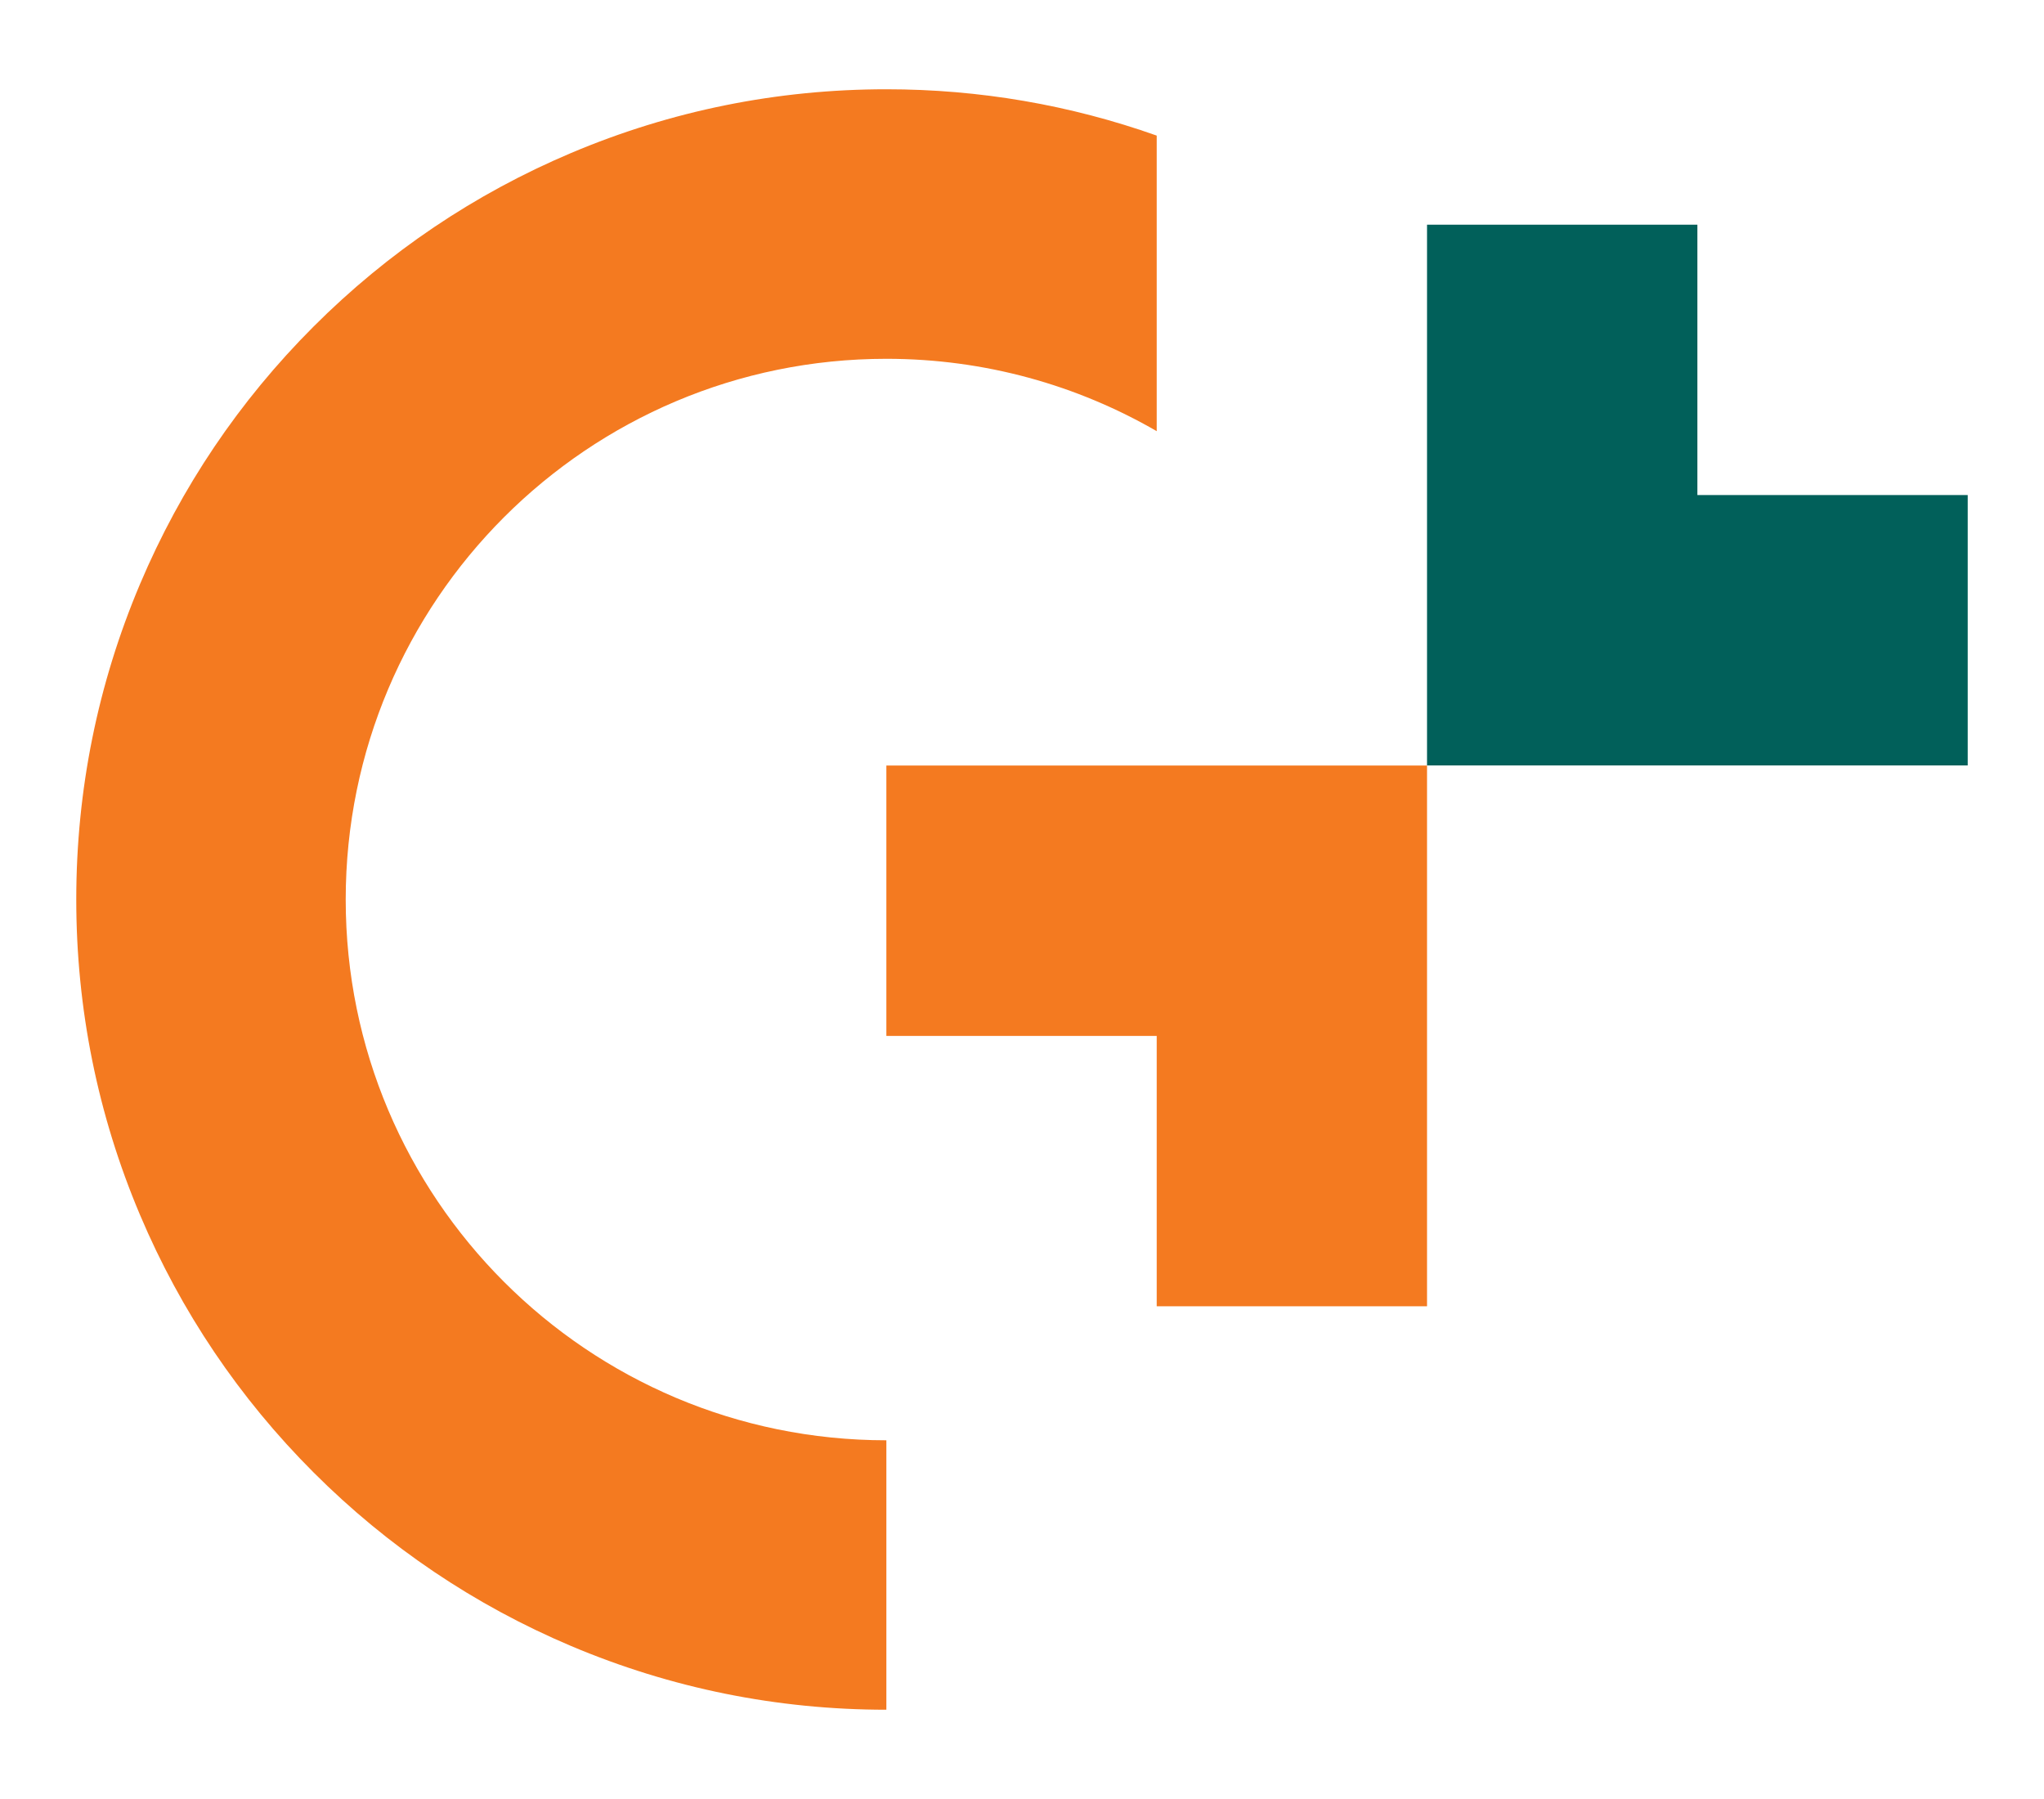
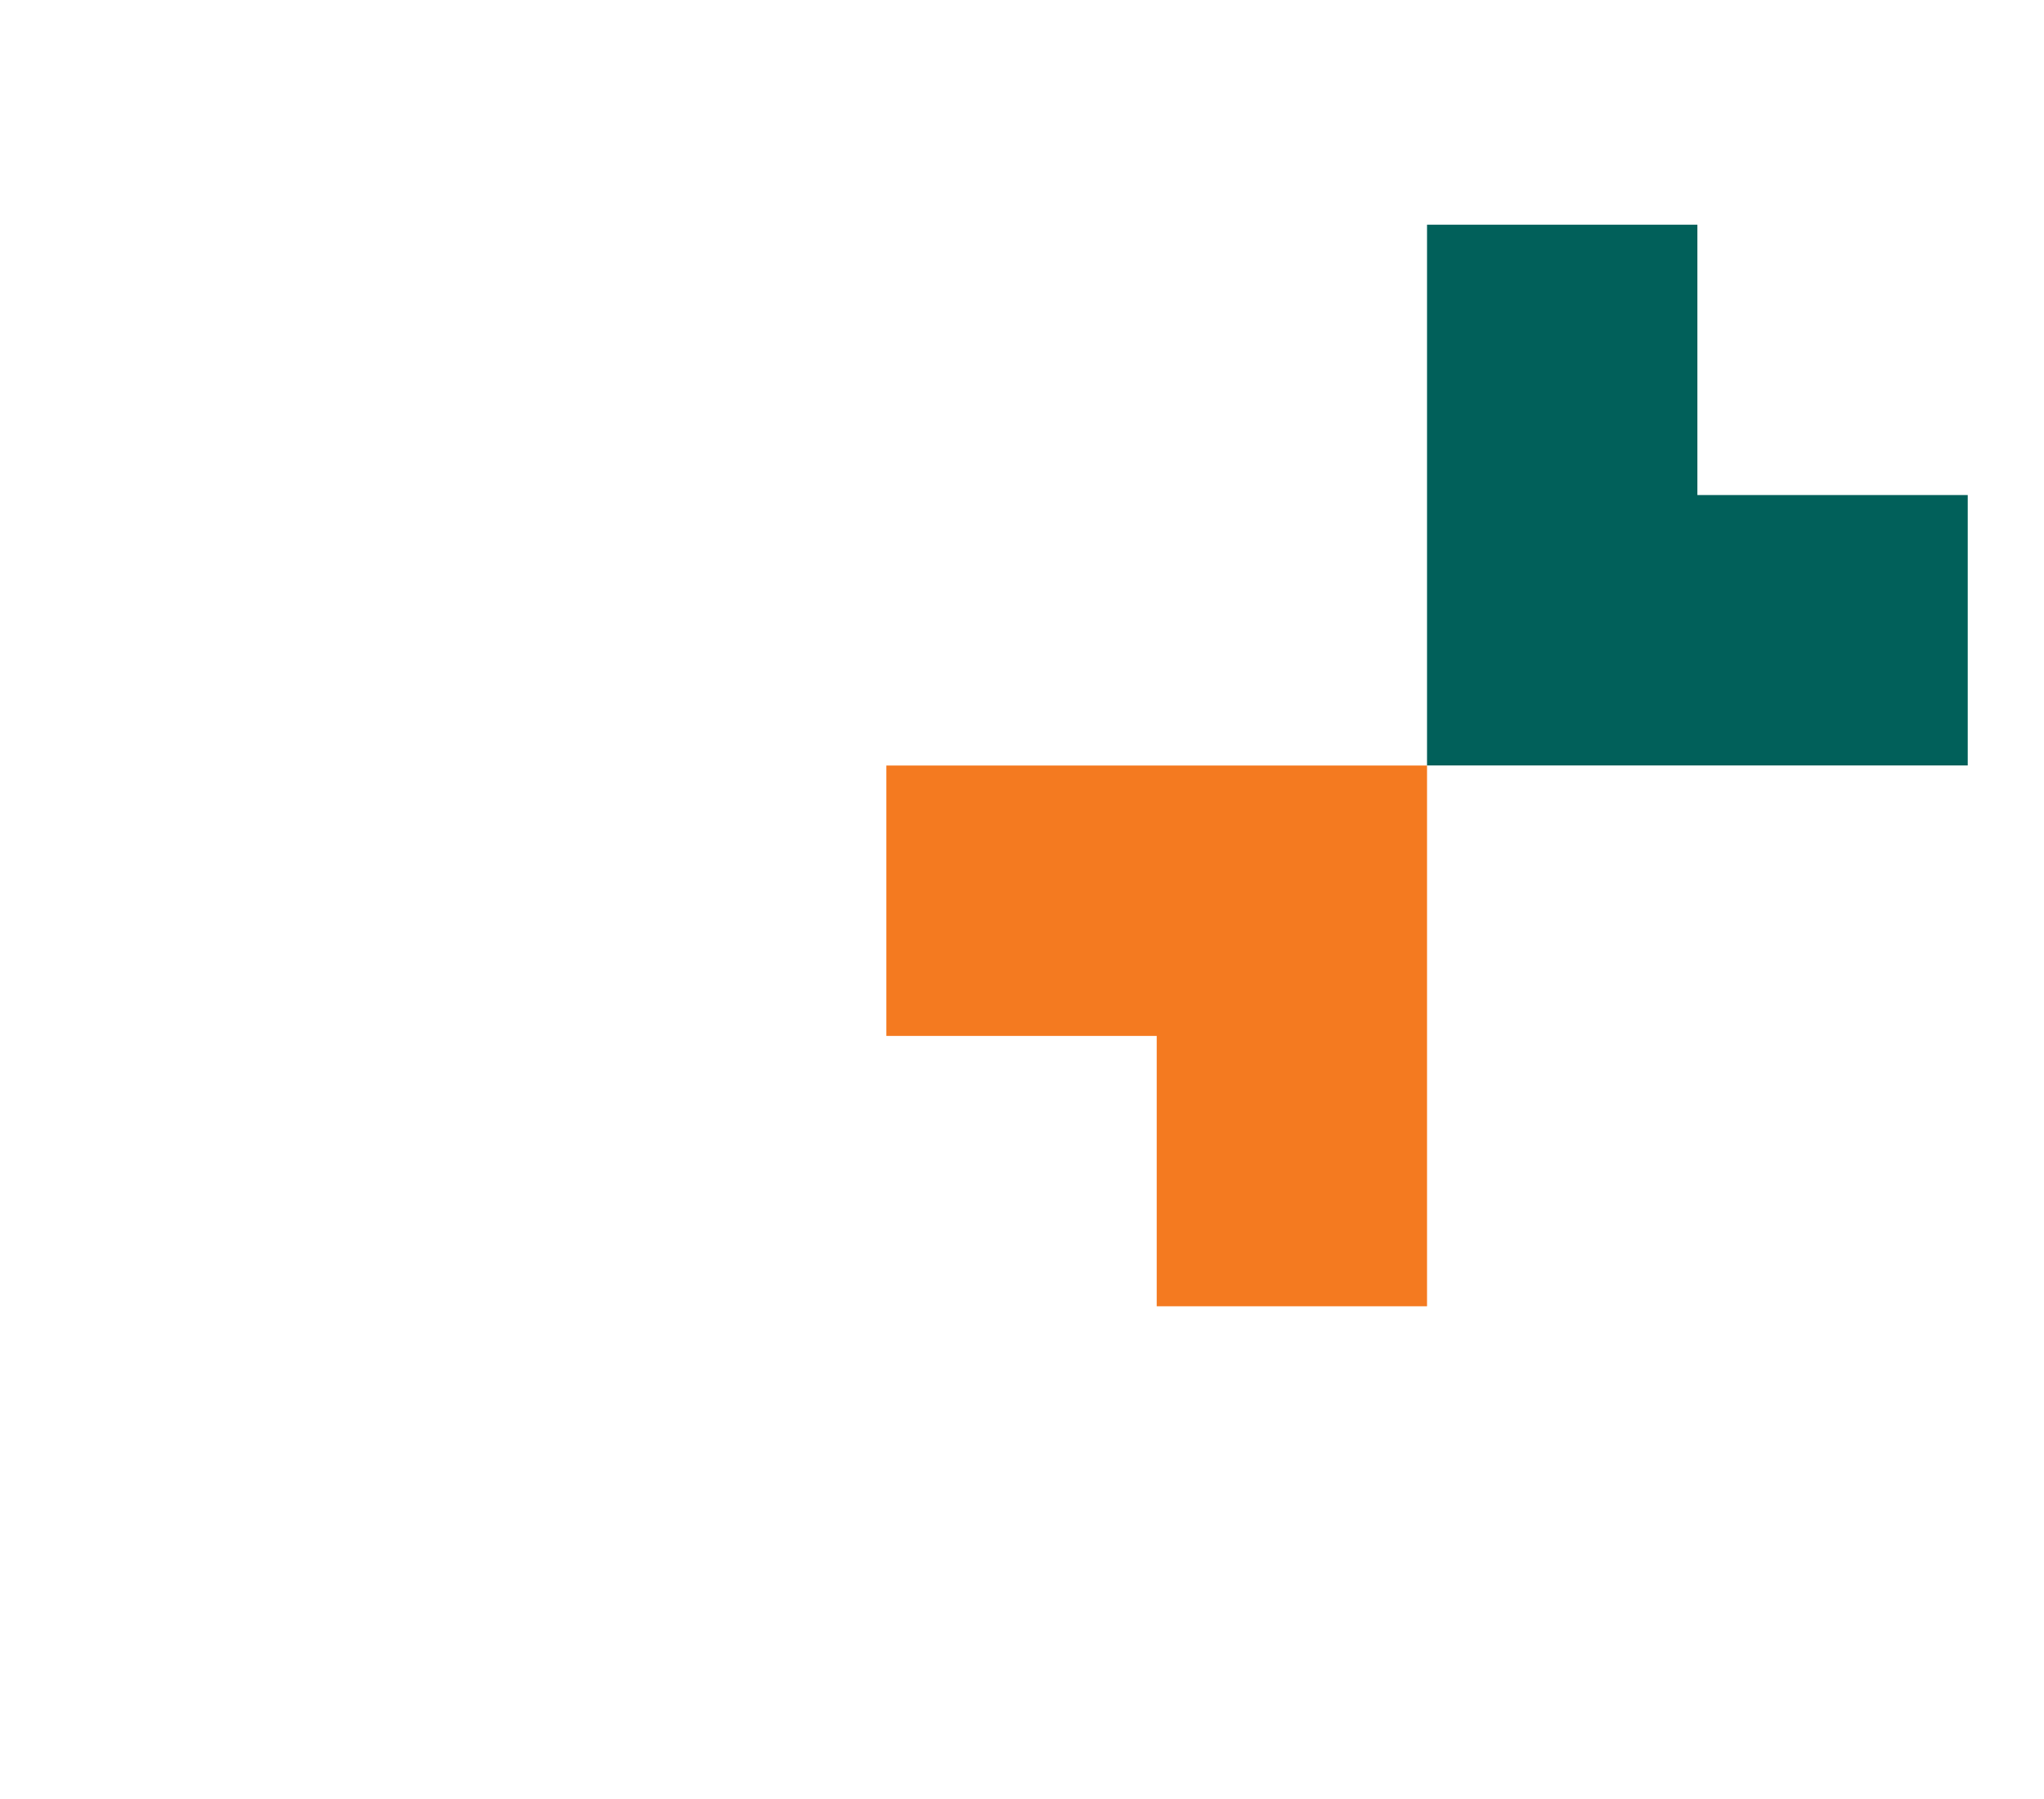
<svg xmlns="http://www.w3.org/2000/svg" version="1.1" id="Capa_1" x="0px" y="0px" viewBox="0 0 450 396" style="enable-background:new 0 0 450 396;" xml:space="preserve">
  <style type="text/css">
	.st0{fill:#F47A20;}
	.st1{fill:#01605A;}
</style>
  <g>
    <polygon class="st0" points="254.66,168.51 195.14,168.51 195.14,228.03 254.66,228.03 254.66,287.54 314.17,287.54 314.17,228.03    314.17,168.51  " />
    <polygon class="st1" points="373.69,108.97 373.69,49.46 314.17,49.46 314.17,108.97 314.17,168.49 373.69,168.49 433.21,168.49    433.21,108.97  " />
    <g>
-       <path class="st0" d="M195.14,19.65L195.14,19.65c-24.05,0-47.41,4.72-69.44,14.04c-21.24,8.99-40.31,21.84-56.67,38.2    c-16.36,16.36-29.21,35.43-38.2,56.67c-9.32,22.03-14.04,45.39-14.04,69.44s4.72,47.41,14.04,69.44    c8.99,21.24,21.84,40.31,38.2,56.67c16.36,16.36,35.43,29.21,56.67,38.2c22.03,9.32,45.39,14.04,69.44,14.04v-59.31    c-65.74,0-119.03-53.29-119.03-119.03c0-65.74,53.29-119.03,119.03-119.03h0c21.68,0,42.01,5.8,59.52,15.93V29.85    C235.58,23.09,215.61,19.65,195.14,19.65z" />
-     </g>
+       </g>
  </g>
</svg>